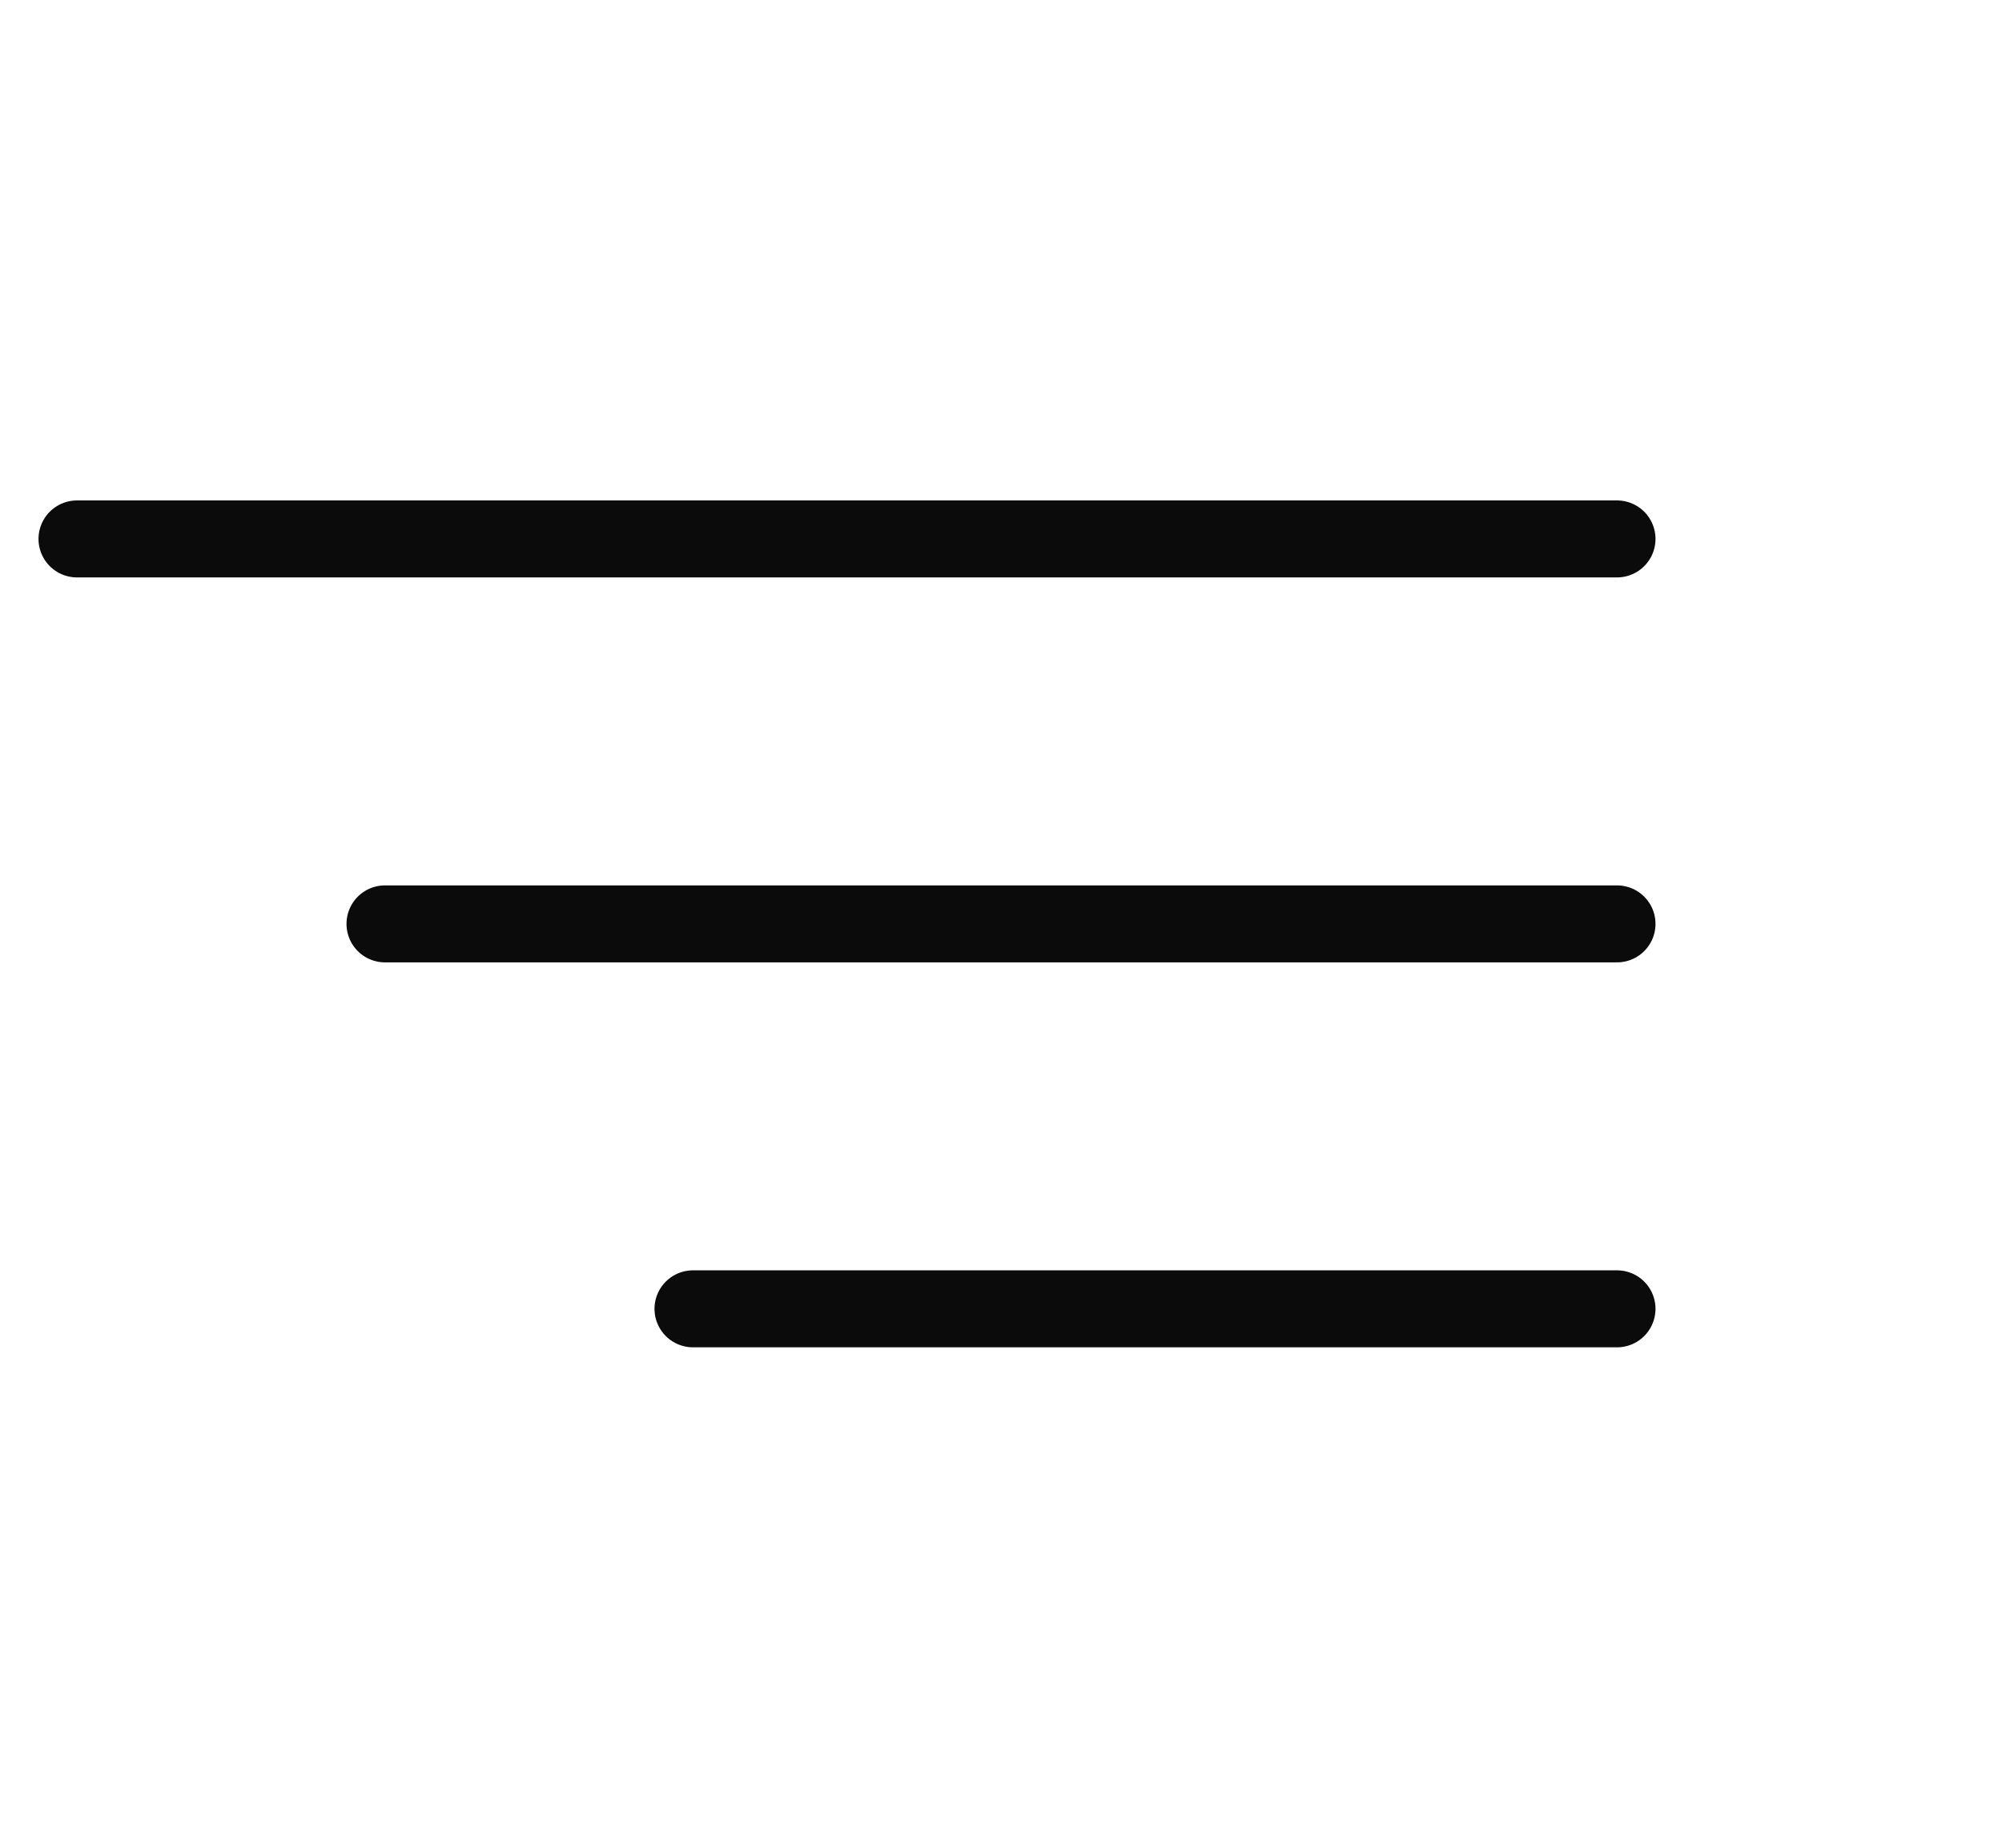
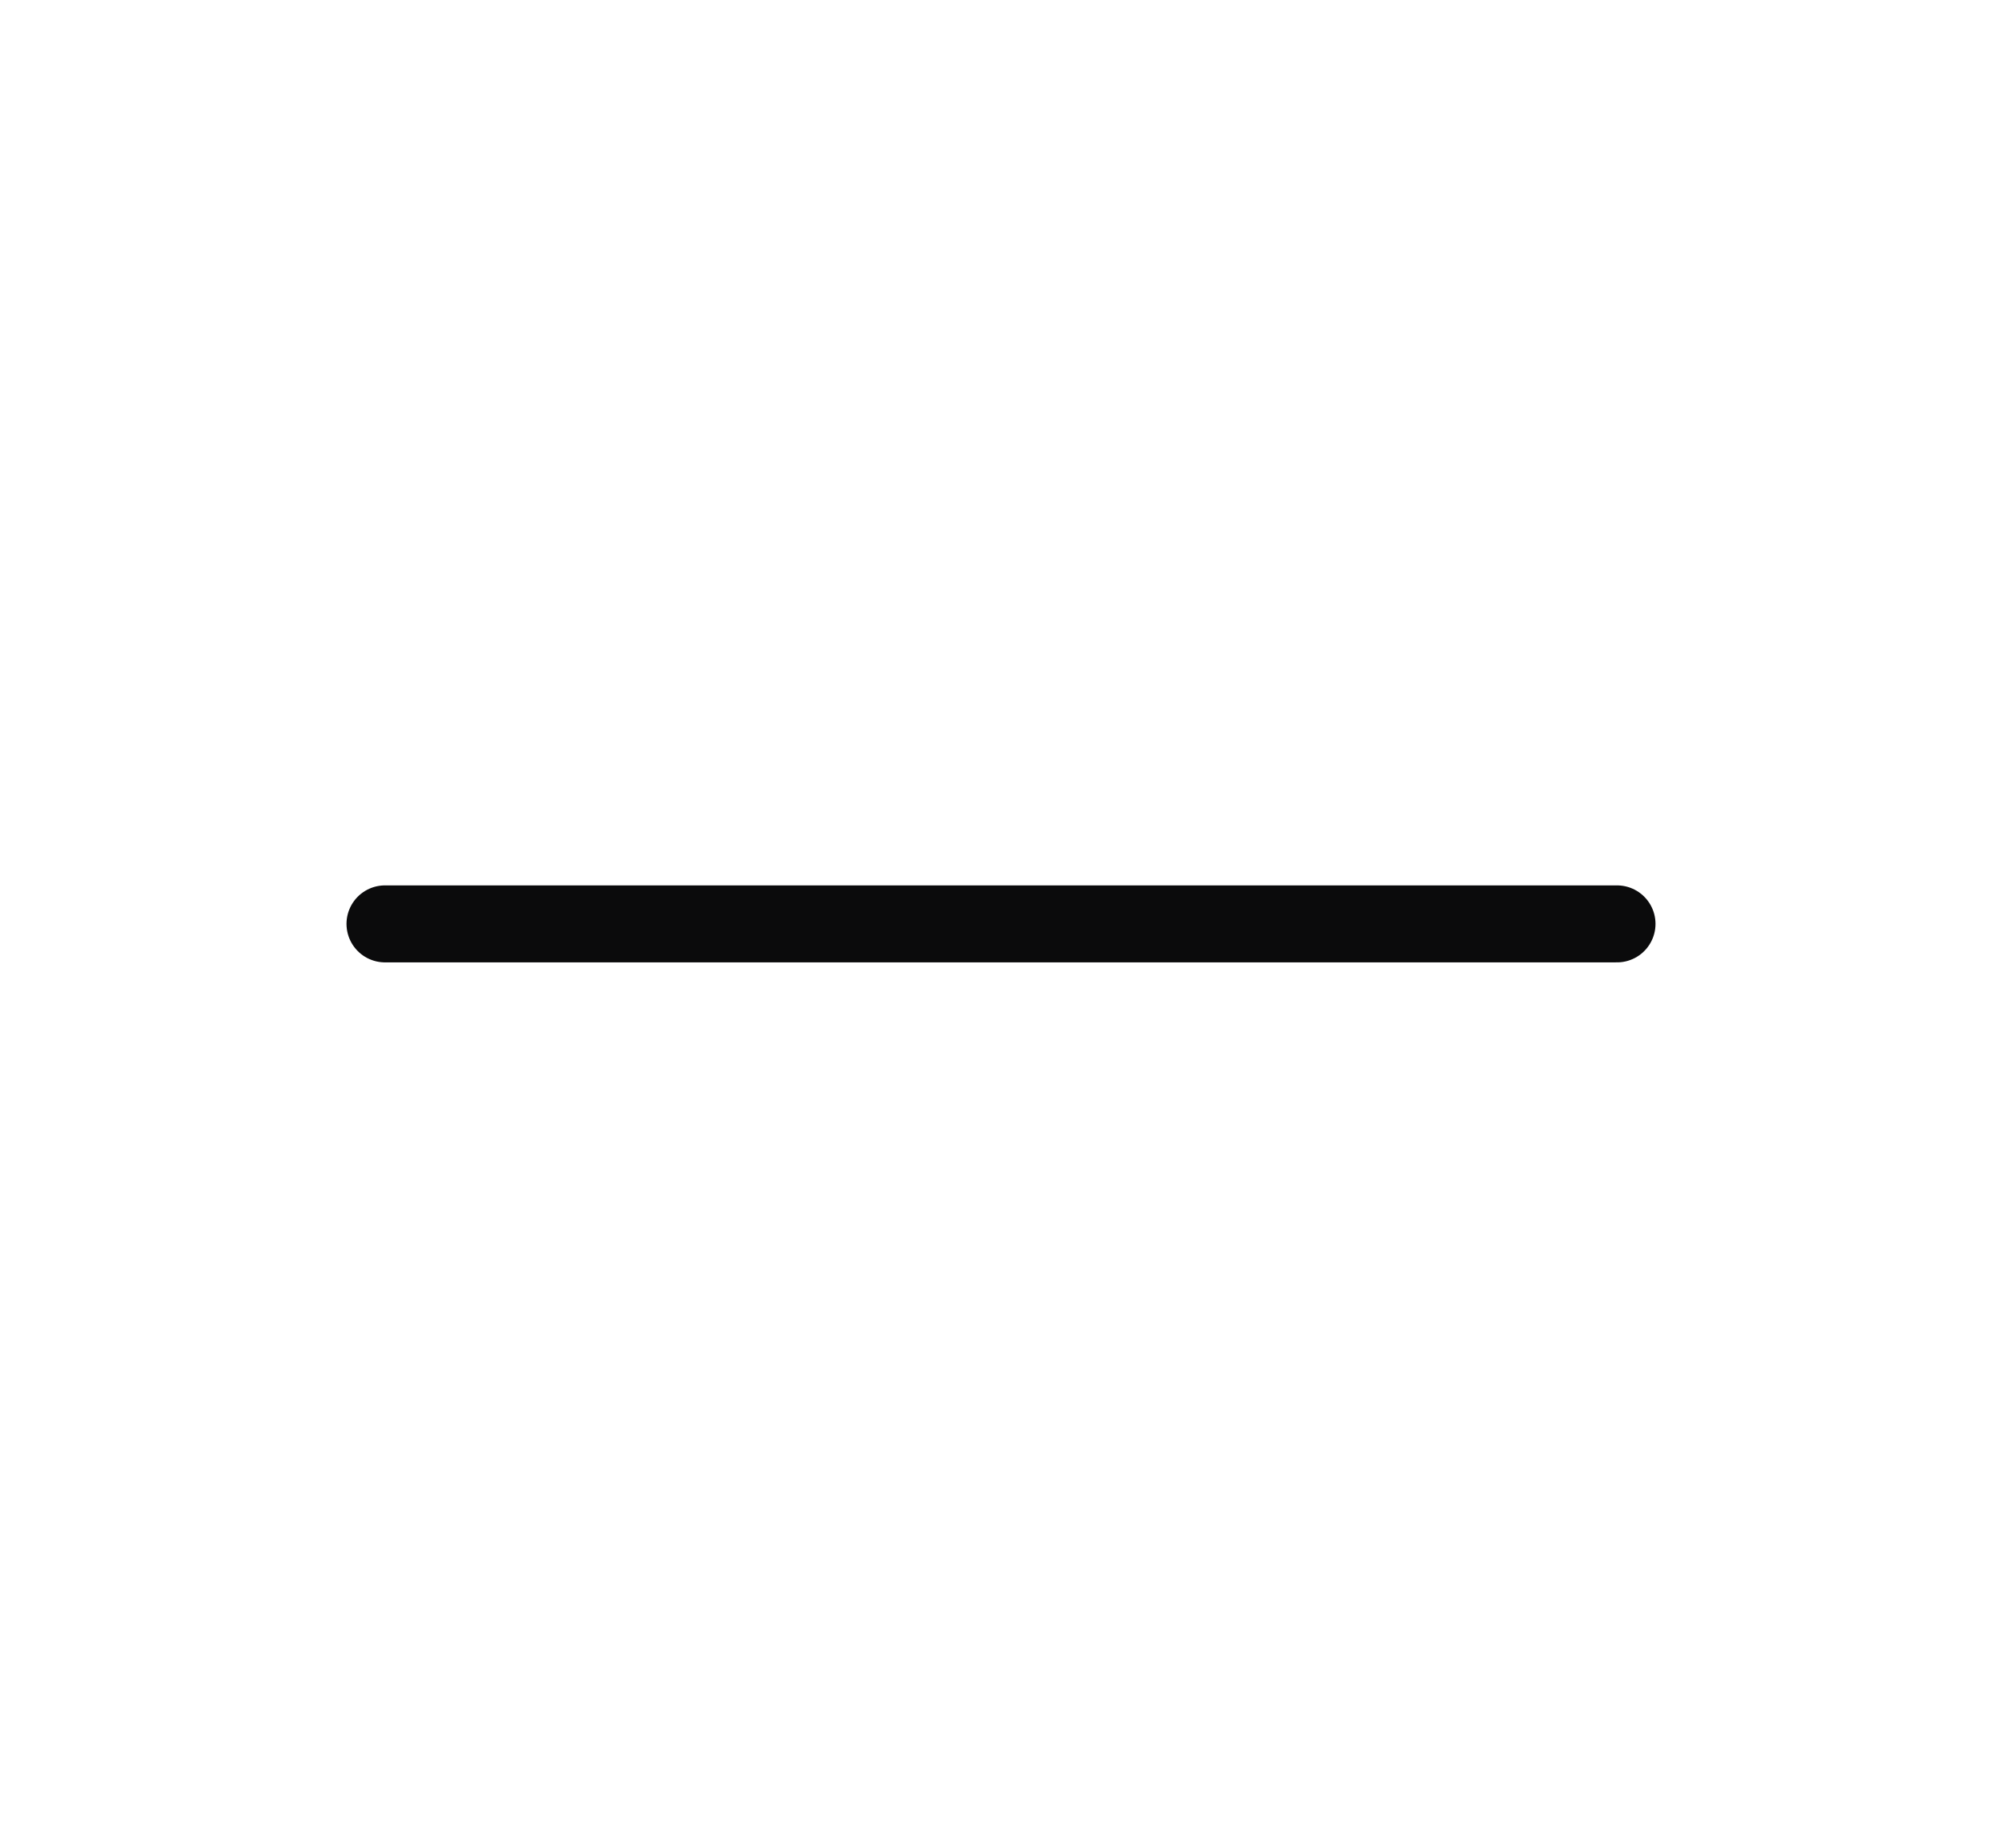
<svg xmlns="http://www.w3.org/2000/svg" width="26" height="24" viewBox="0 0 26 24" fill="none">
-   <path d="M1 7L21 7" stroke="#0B0B0C" stroke-linecap="round" />
  <path d="M5 12L21 12" stroke="#0B0B0C" stroke-linecap="round" />
-   <path d="M9 17L21 17" stroke="#0B0B0C" stroke-linecap="round" />
</svg>